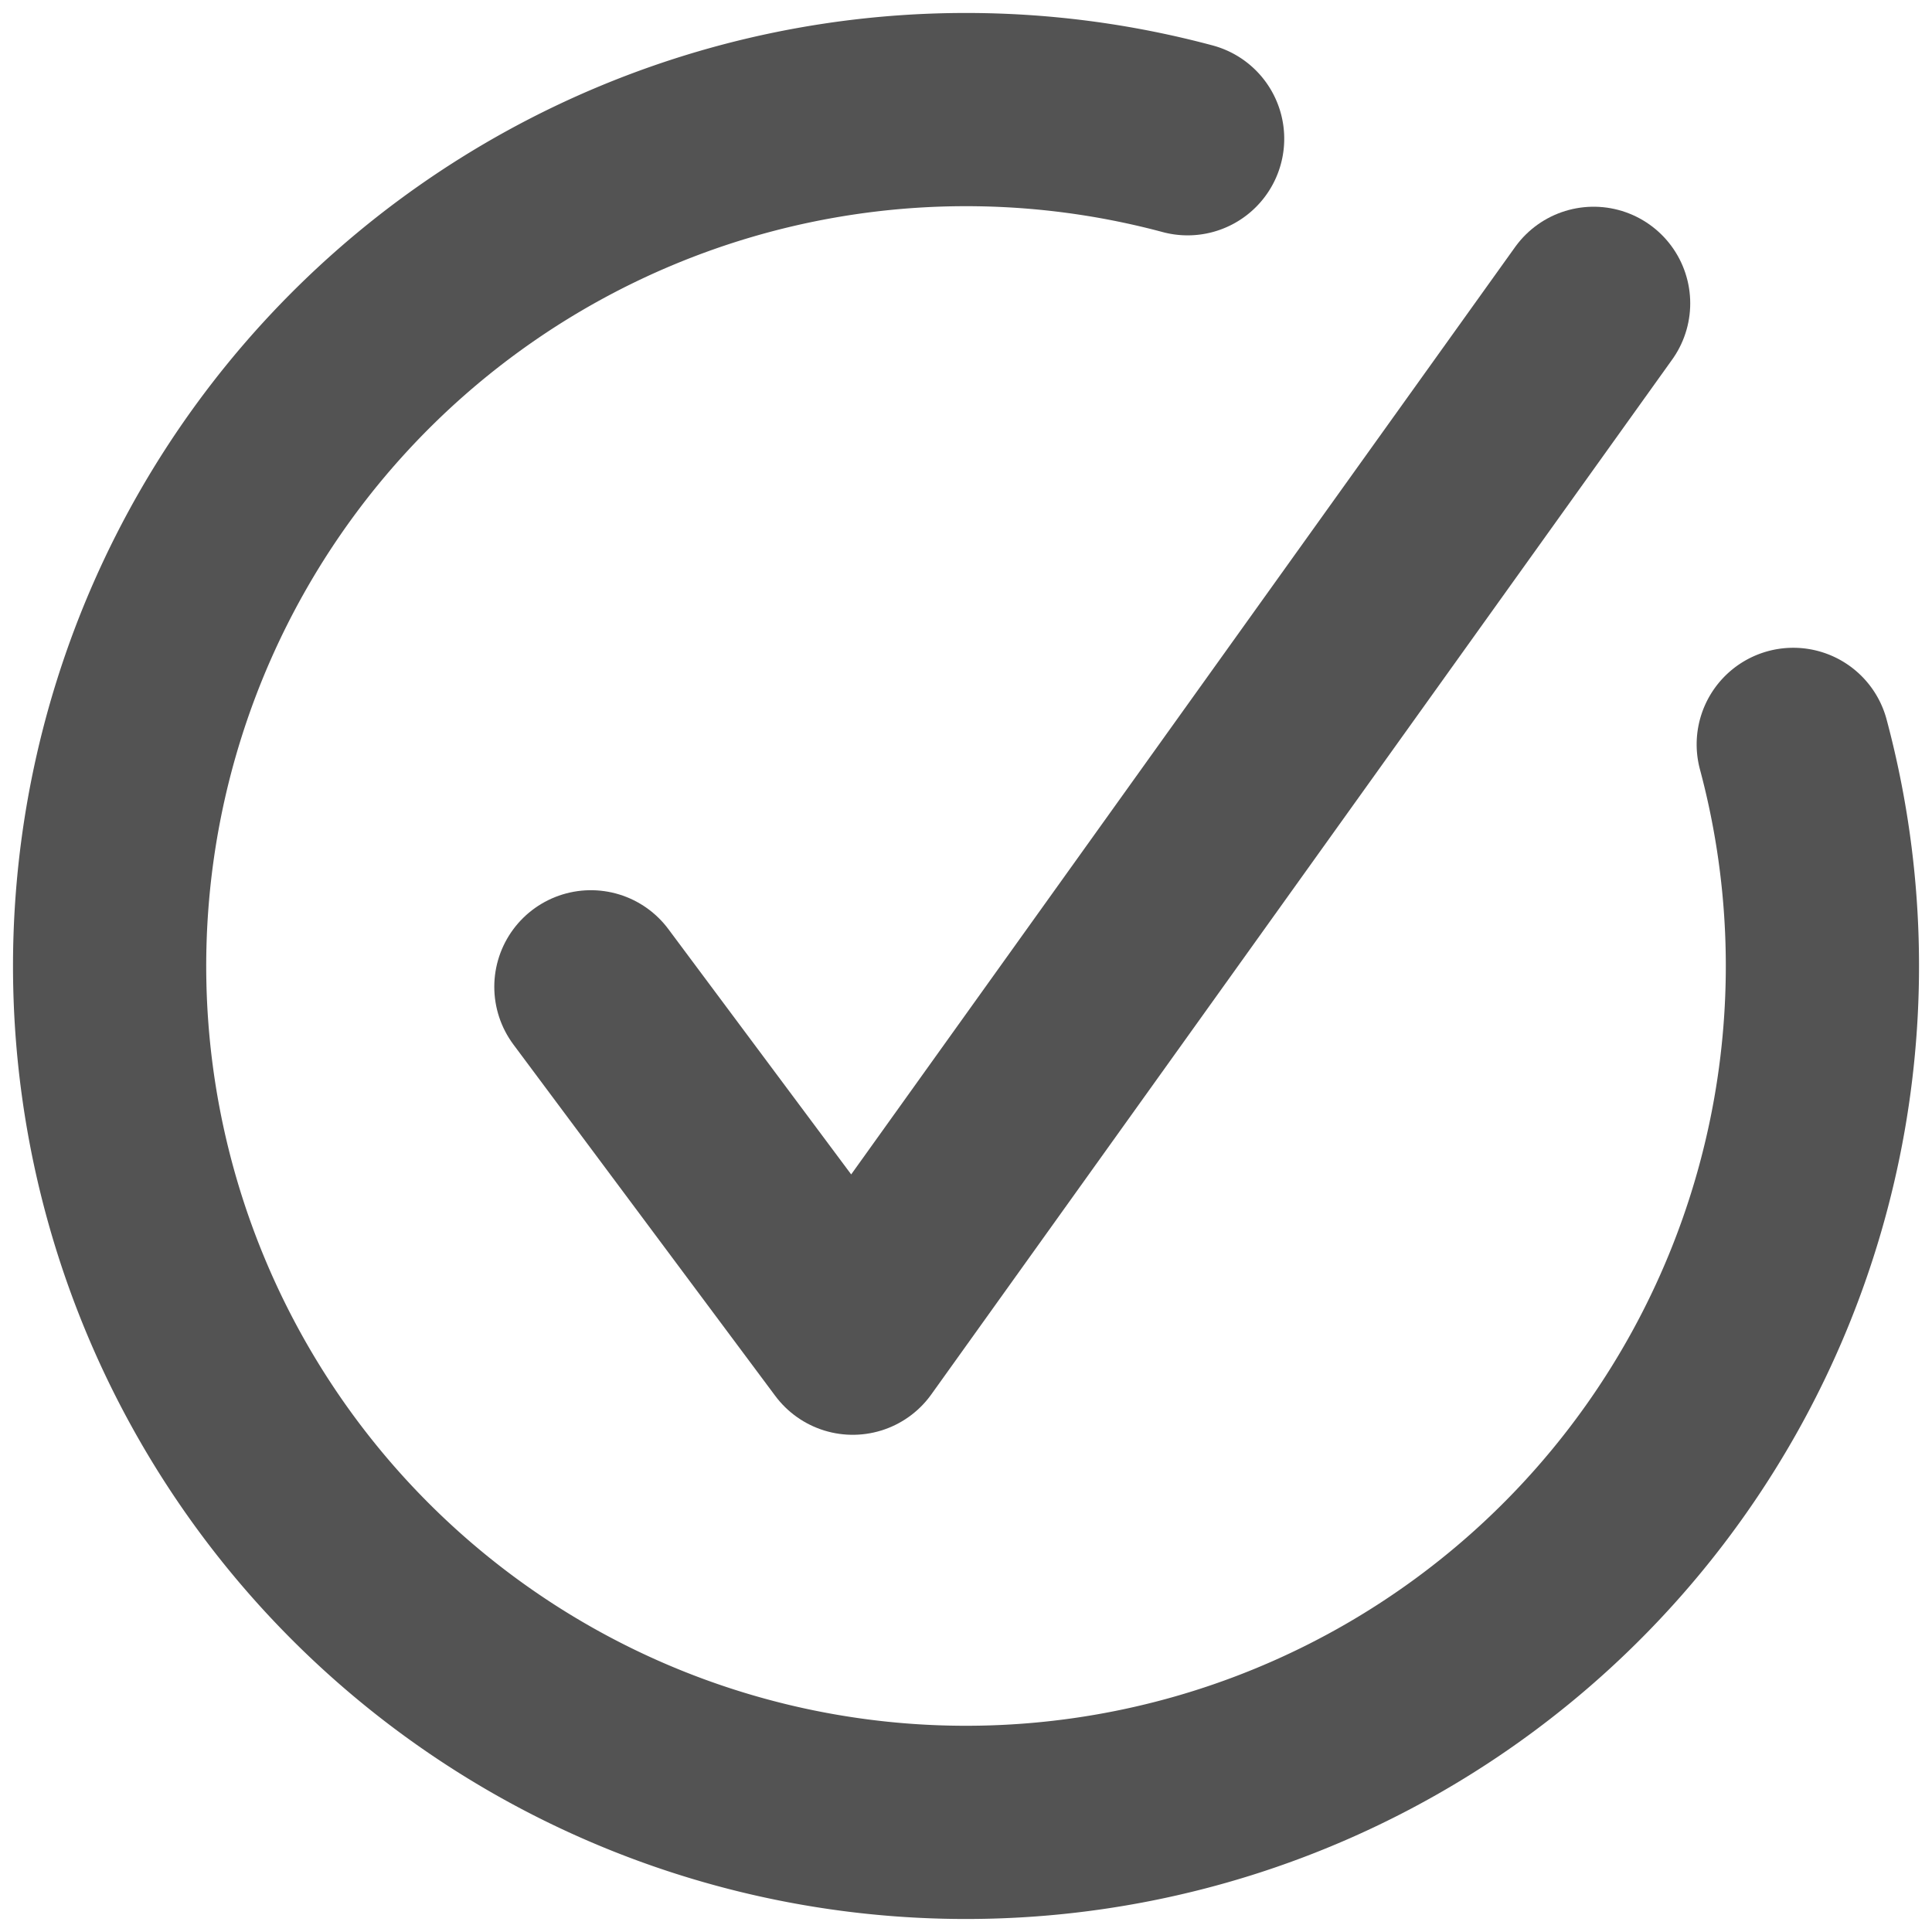
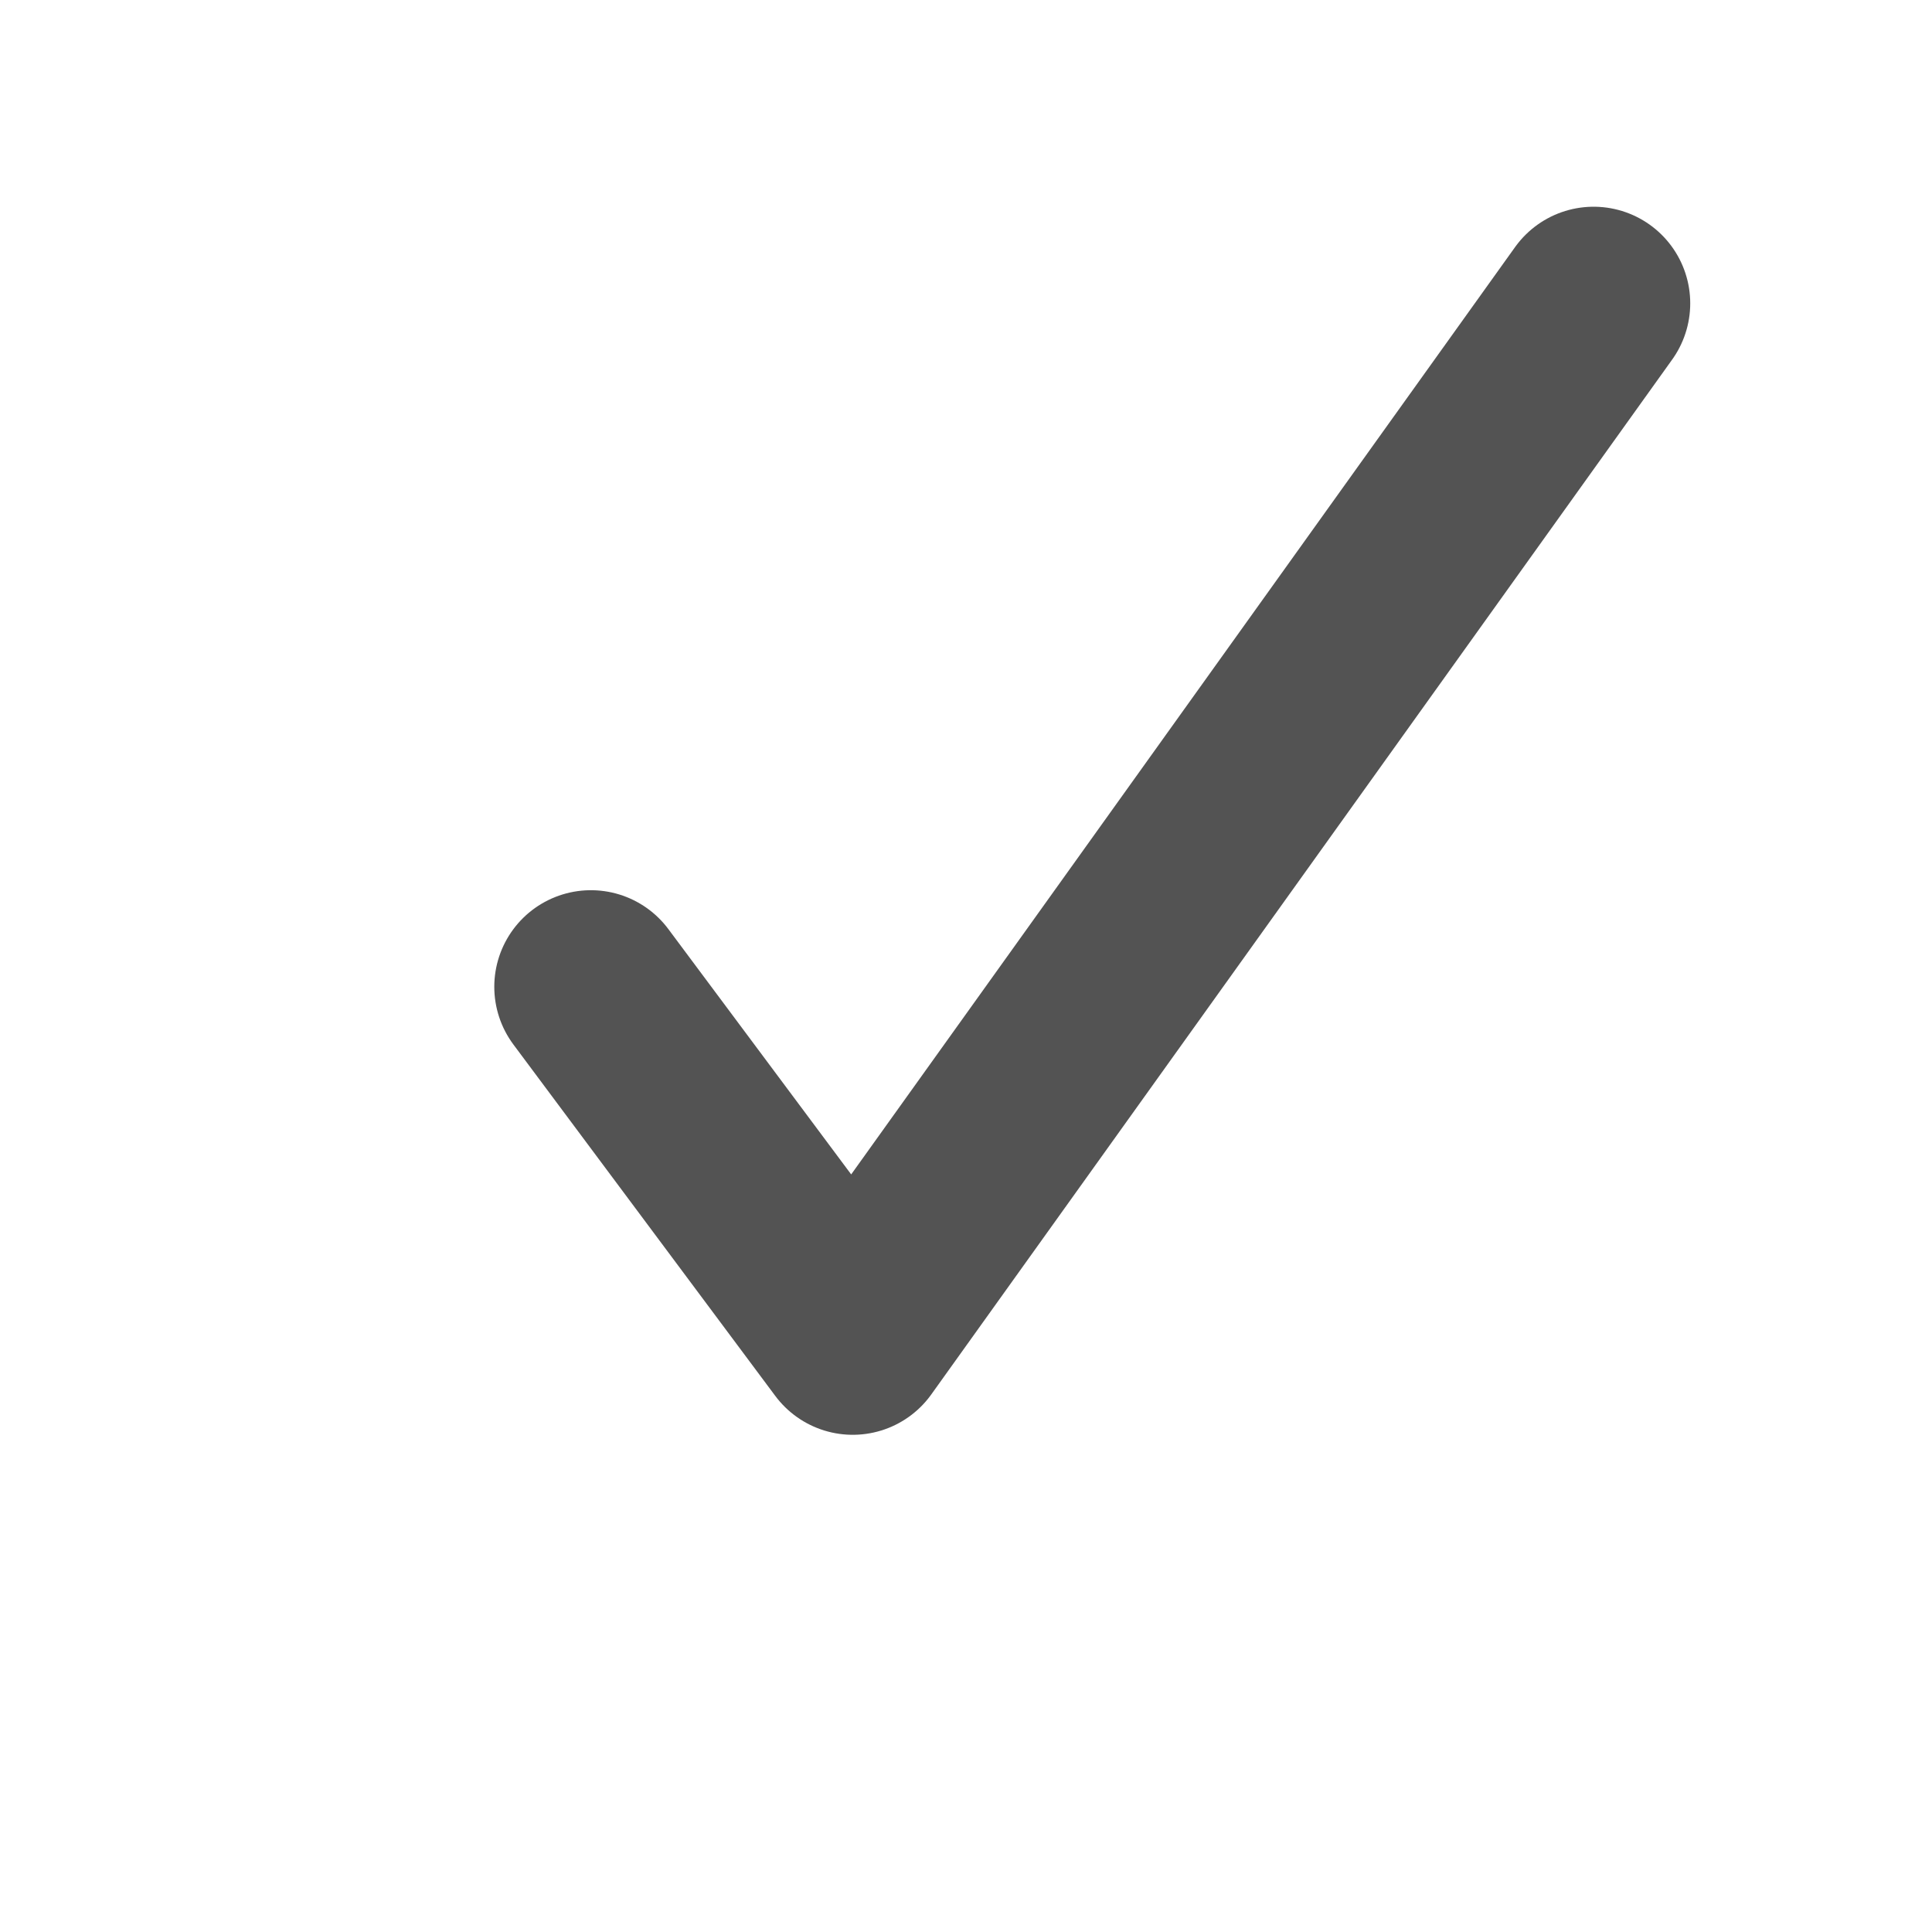
<svg xmlns="http://www.w3.org/2000/svg" width="50" height="50" viewBox="0 0 13.229 13.229">
-   <path d="M12.279 5.097a5.864 5.864 0 01-2.733 6.596 5.864 5.864 0 01-7.078-.932 5.864 5.864 0 01-.932-7.078A5.864 5.864 0 018.132.95" fill="none" stroke="#535353" stroke-width="1.323" stroke-linecap="round" stroke-linejoin="round" />
  <path d="M4.046 6.757l1.793 2.406 5.073-7.086" fill="none" stroke="#535353" stroke-width="1.323" stroke-linecap="round" stroke-linejoin="round" />
</svg>